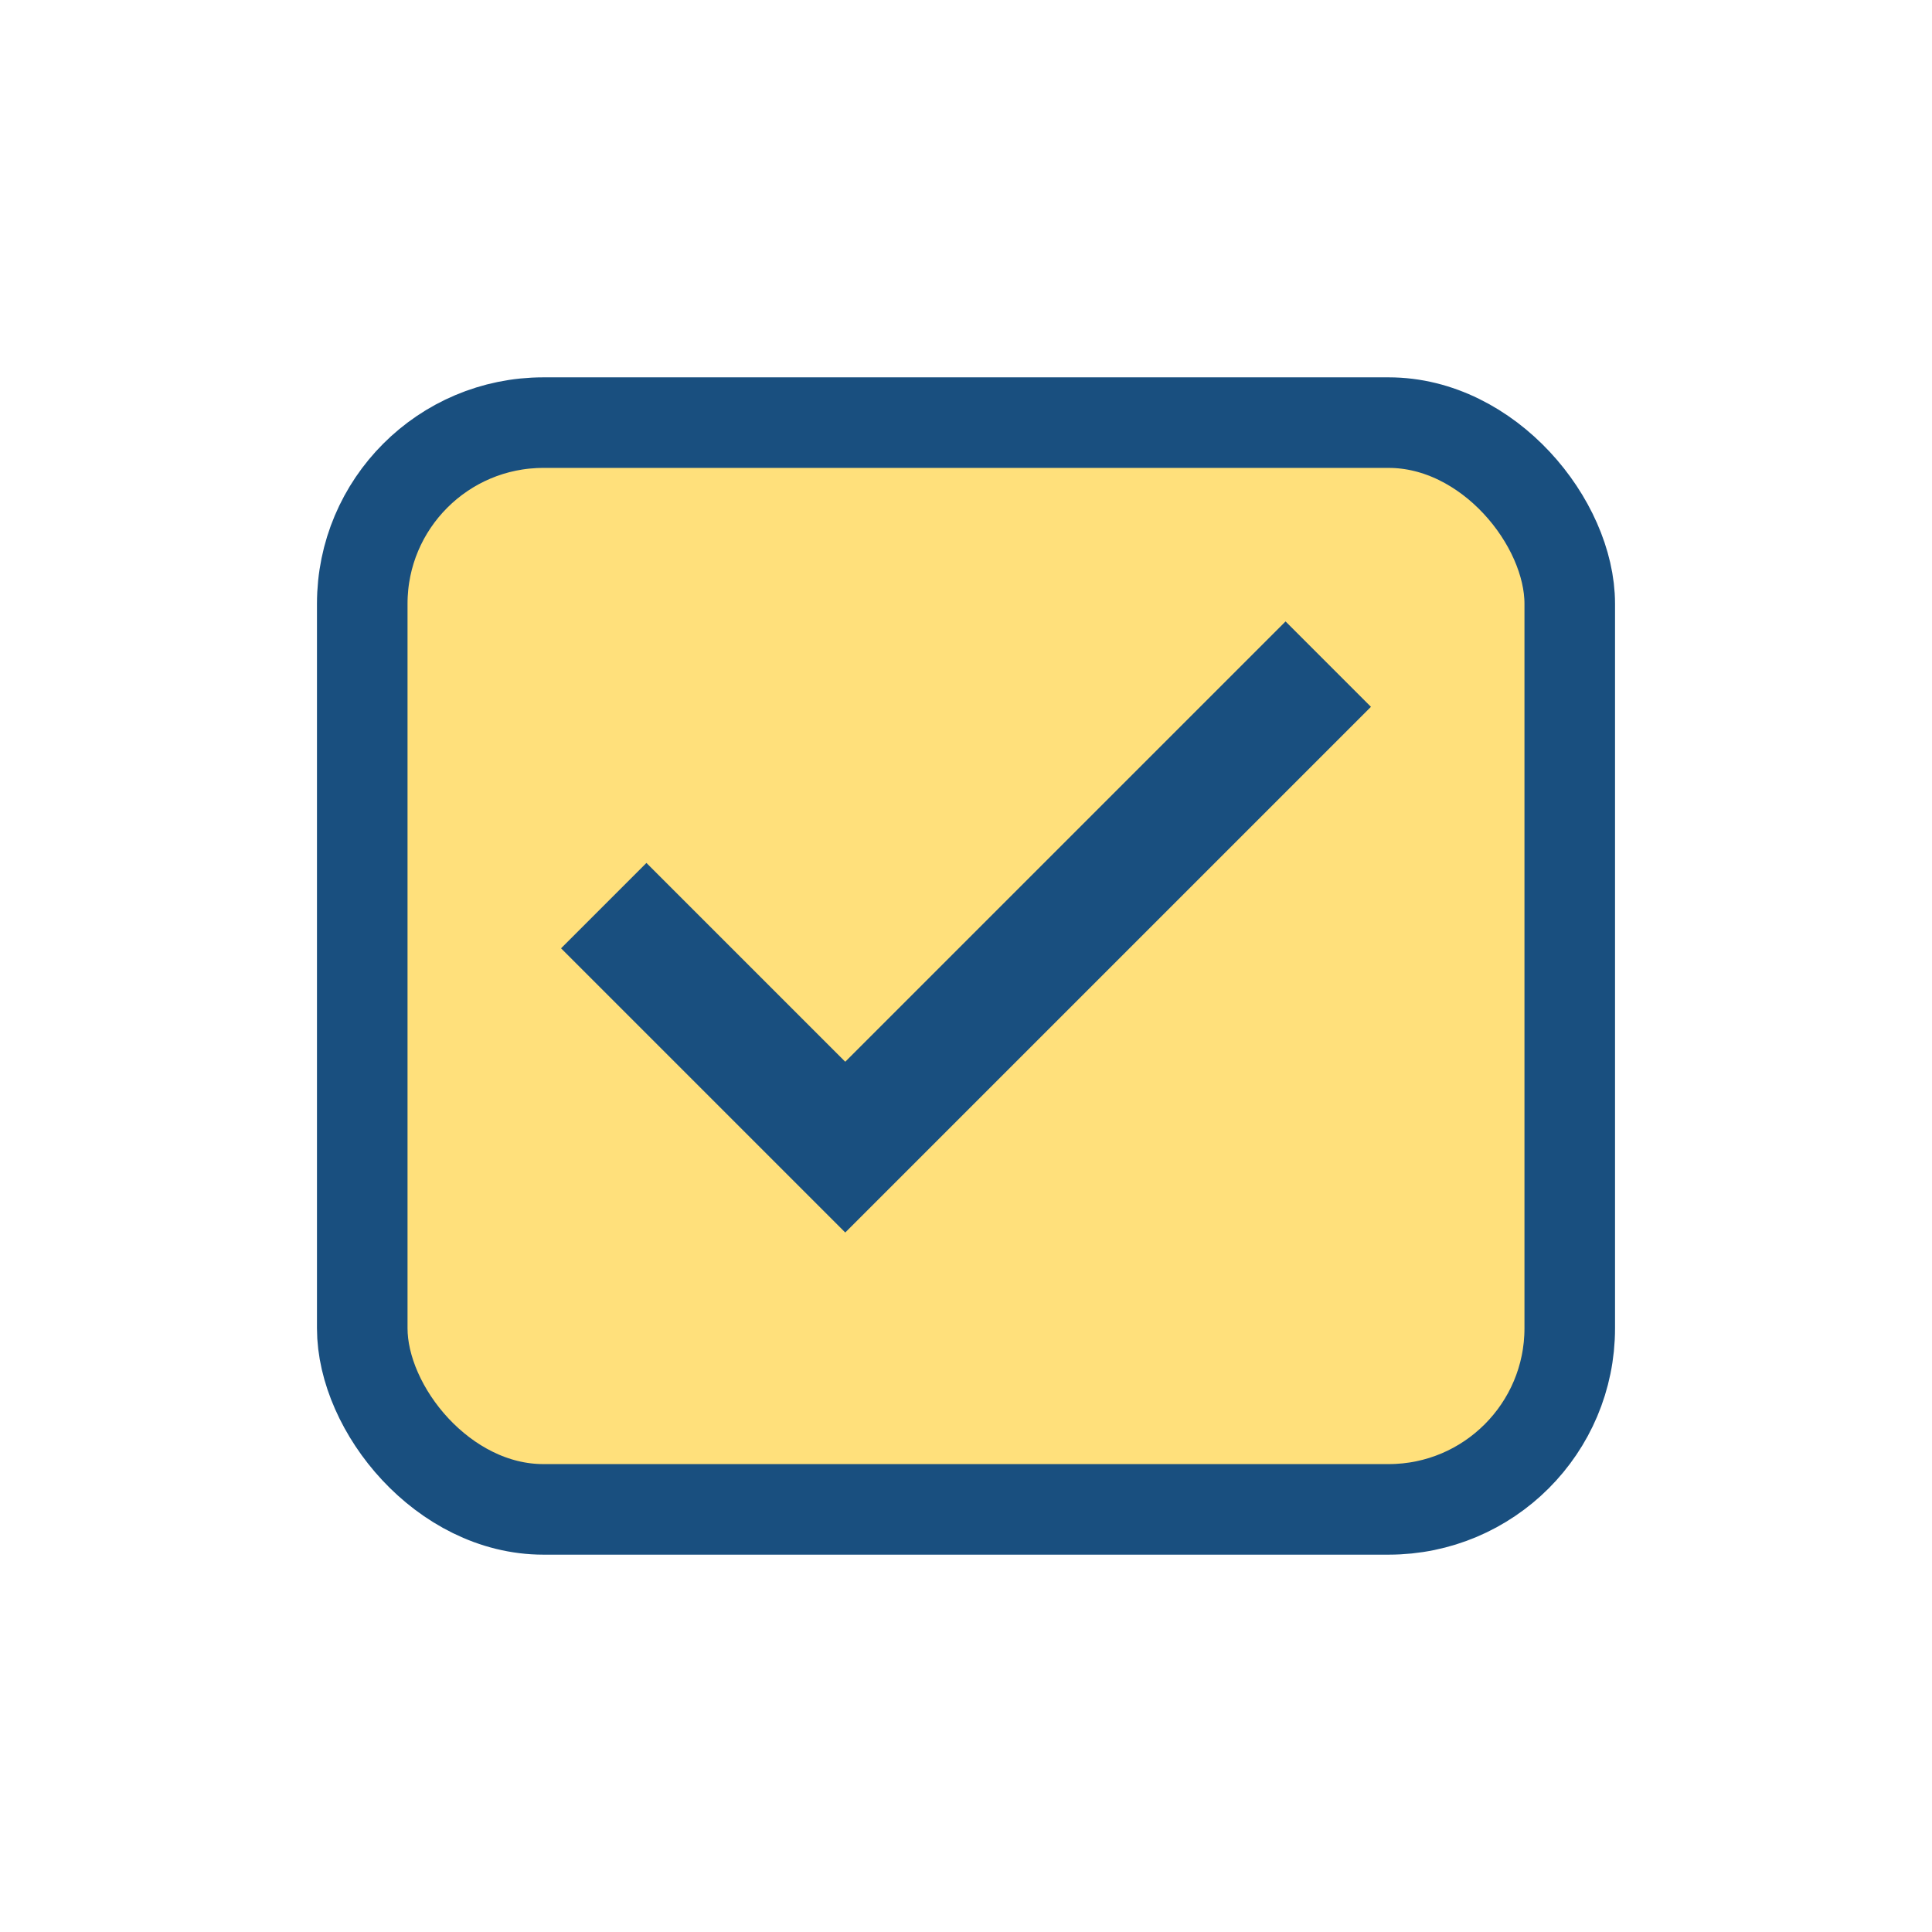
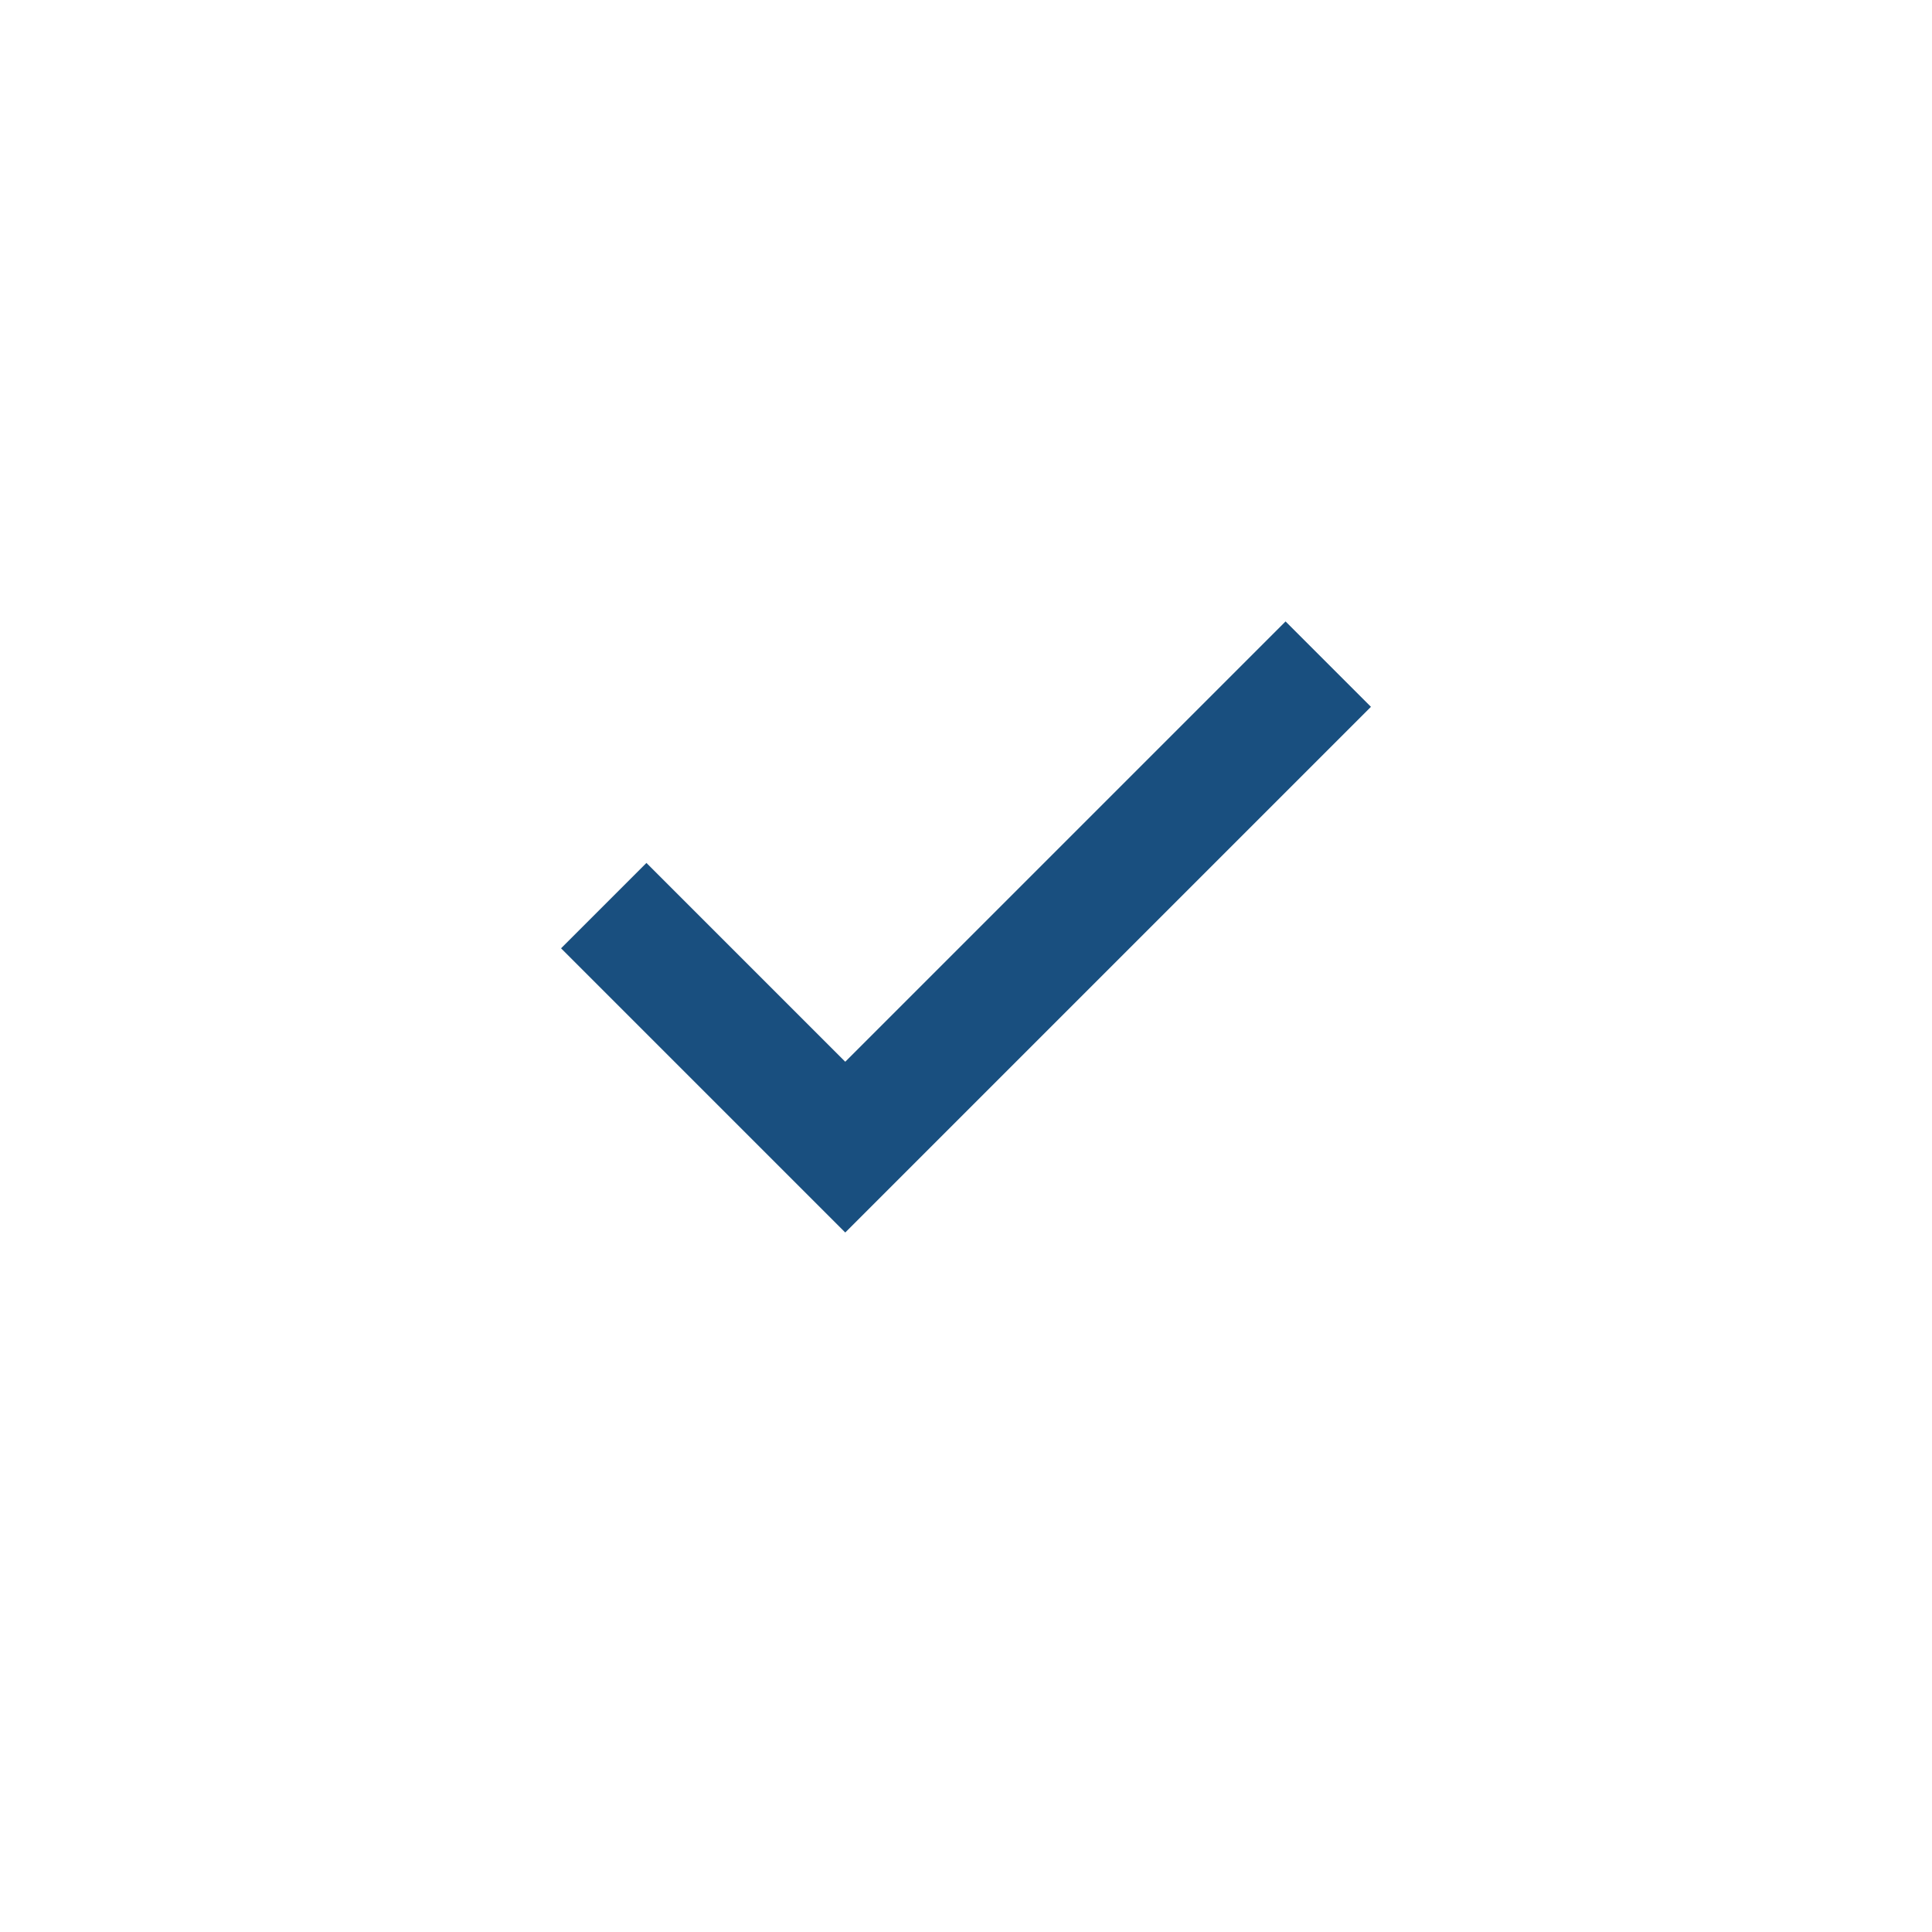
<svg xmlns="http://www.w3.org/2000/svg" width="32" height="32" viewBox="0 0 32 32">
-   <rect x="6" y="7" width="20" height="18" rx="3" fill="#ffe07b" stroke="#194f7f" stroke-width="1.5" />
  <polyline points="10,15 14,19 22,11" fill="none" stroke="#194f7f" stroke-width="2" />
</svg>